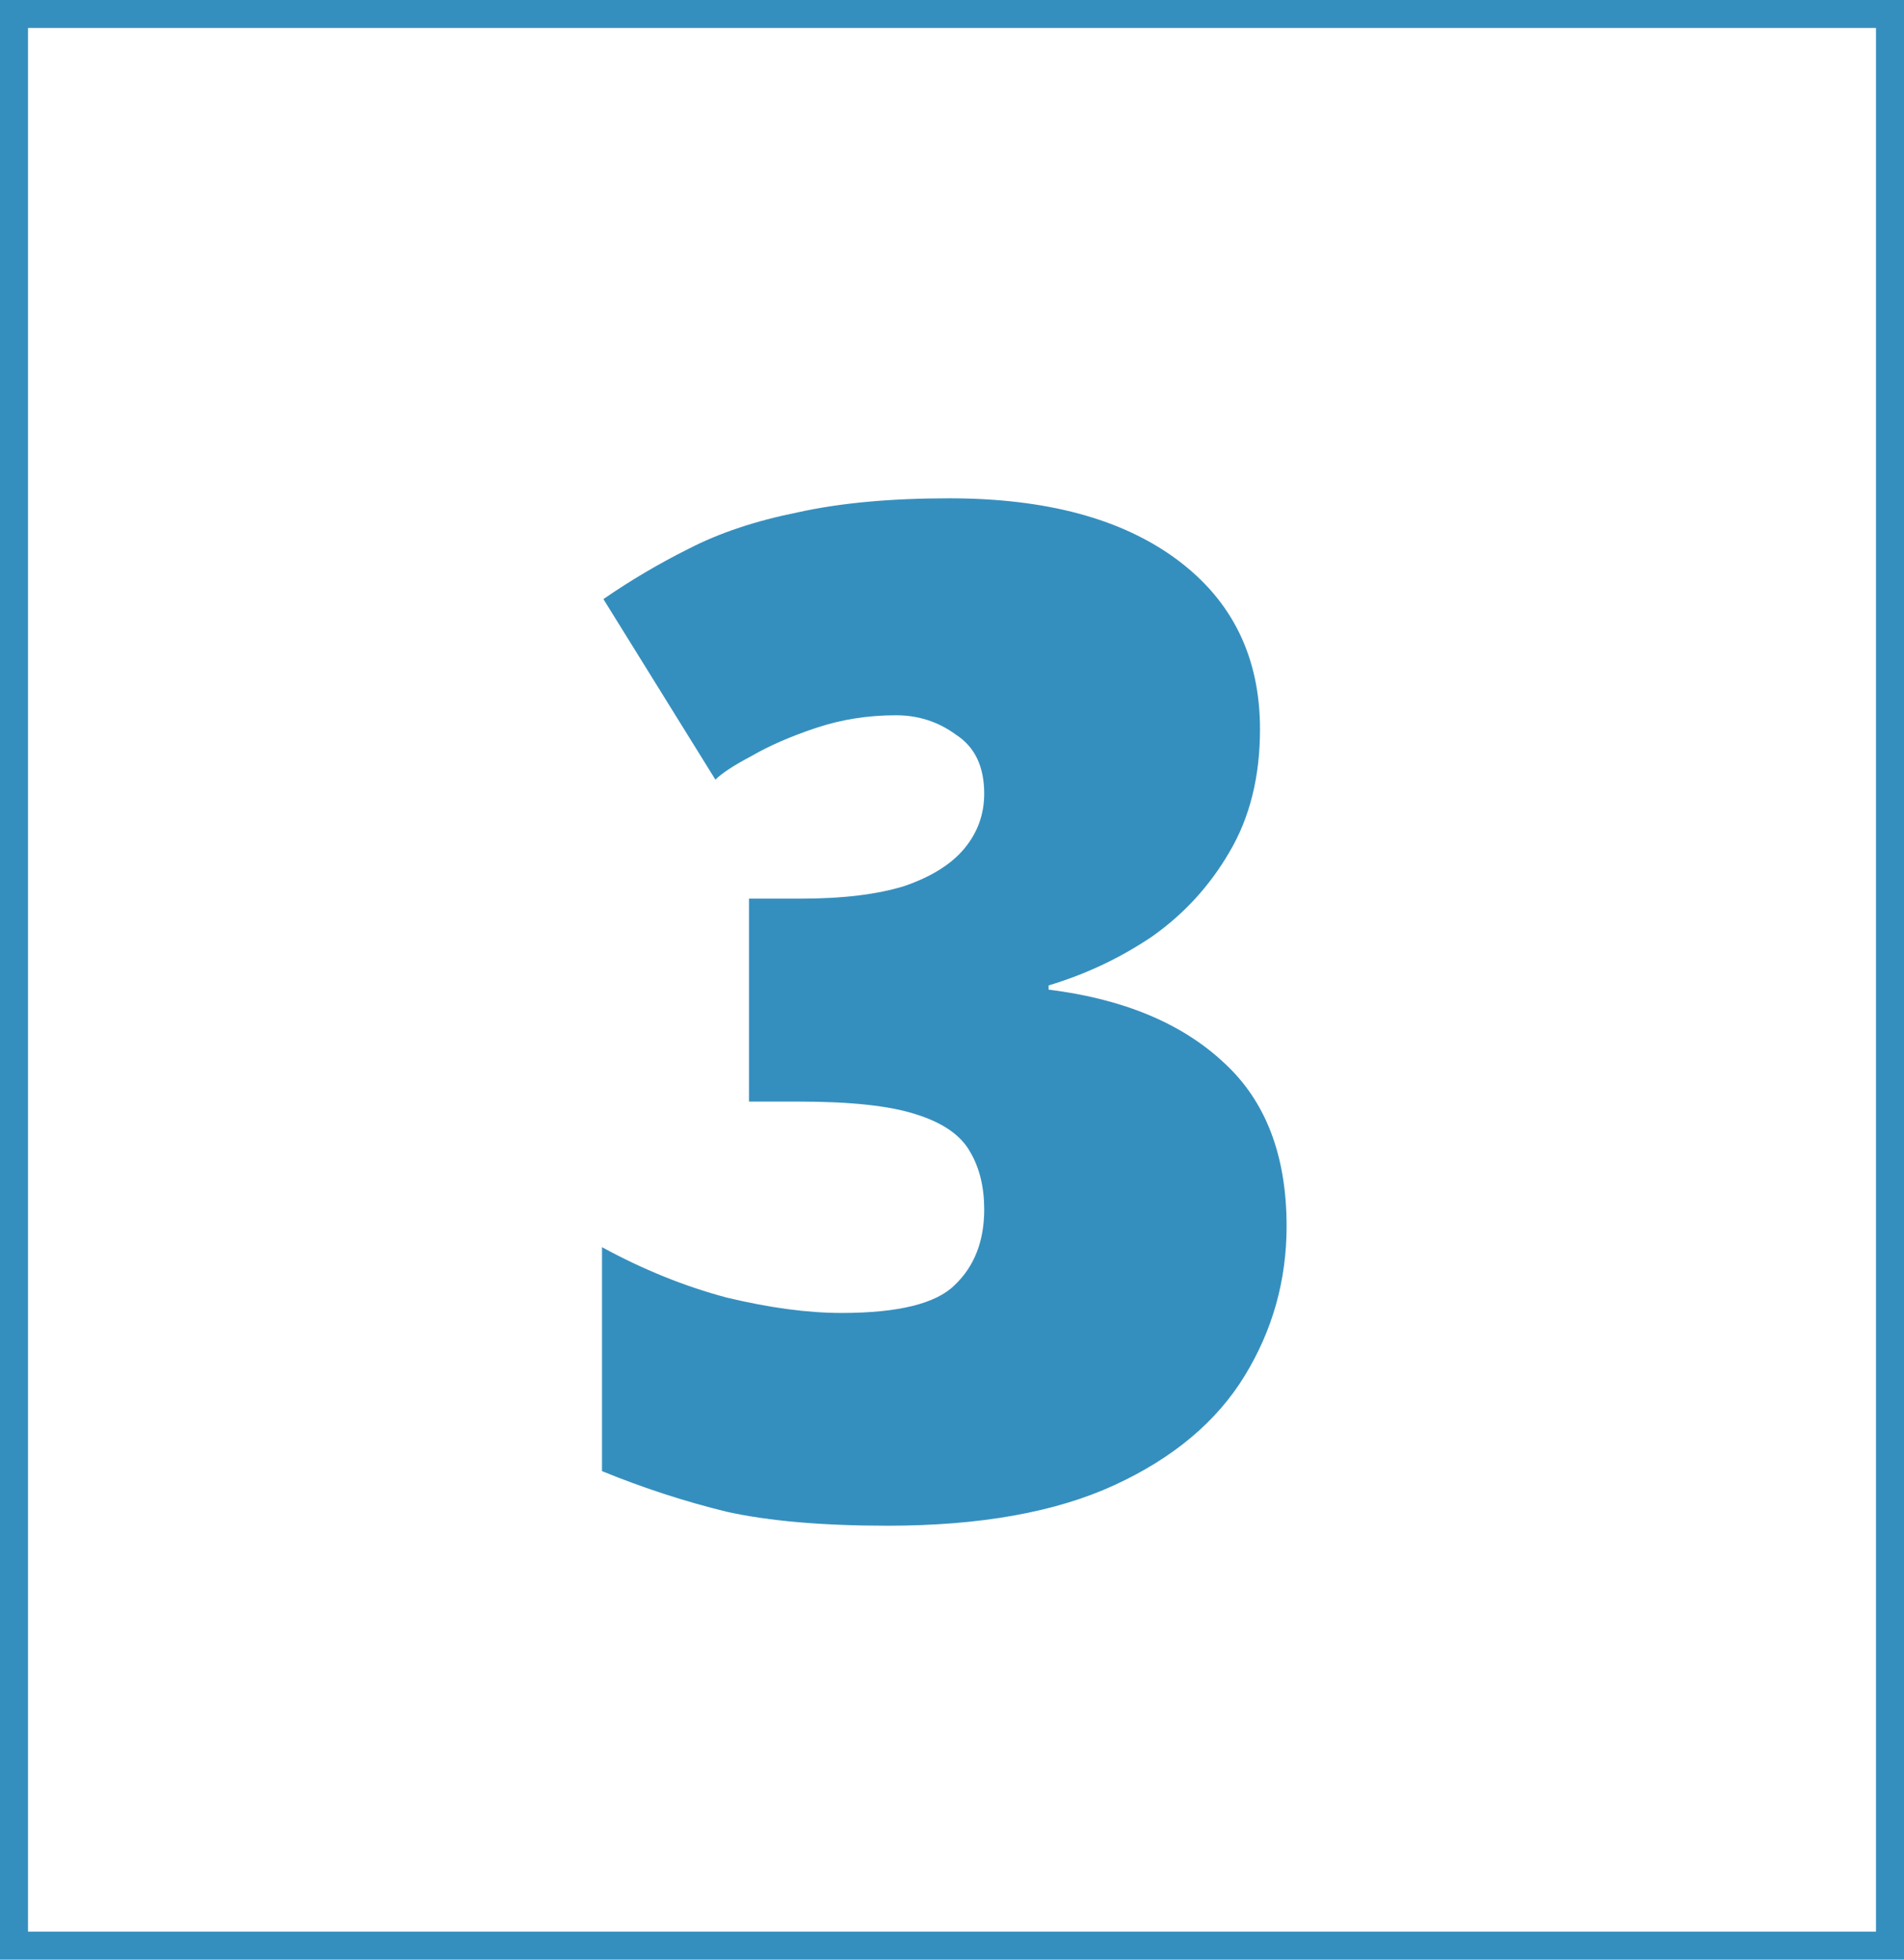
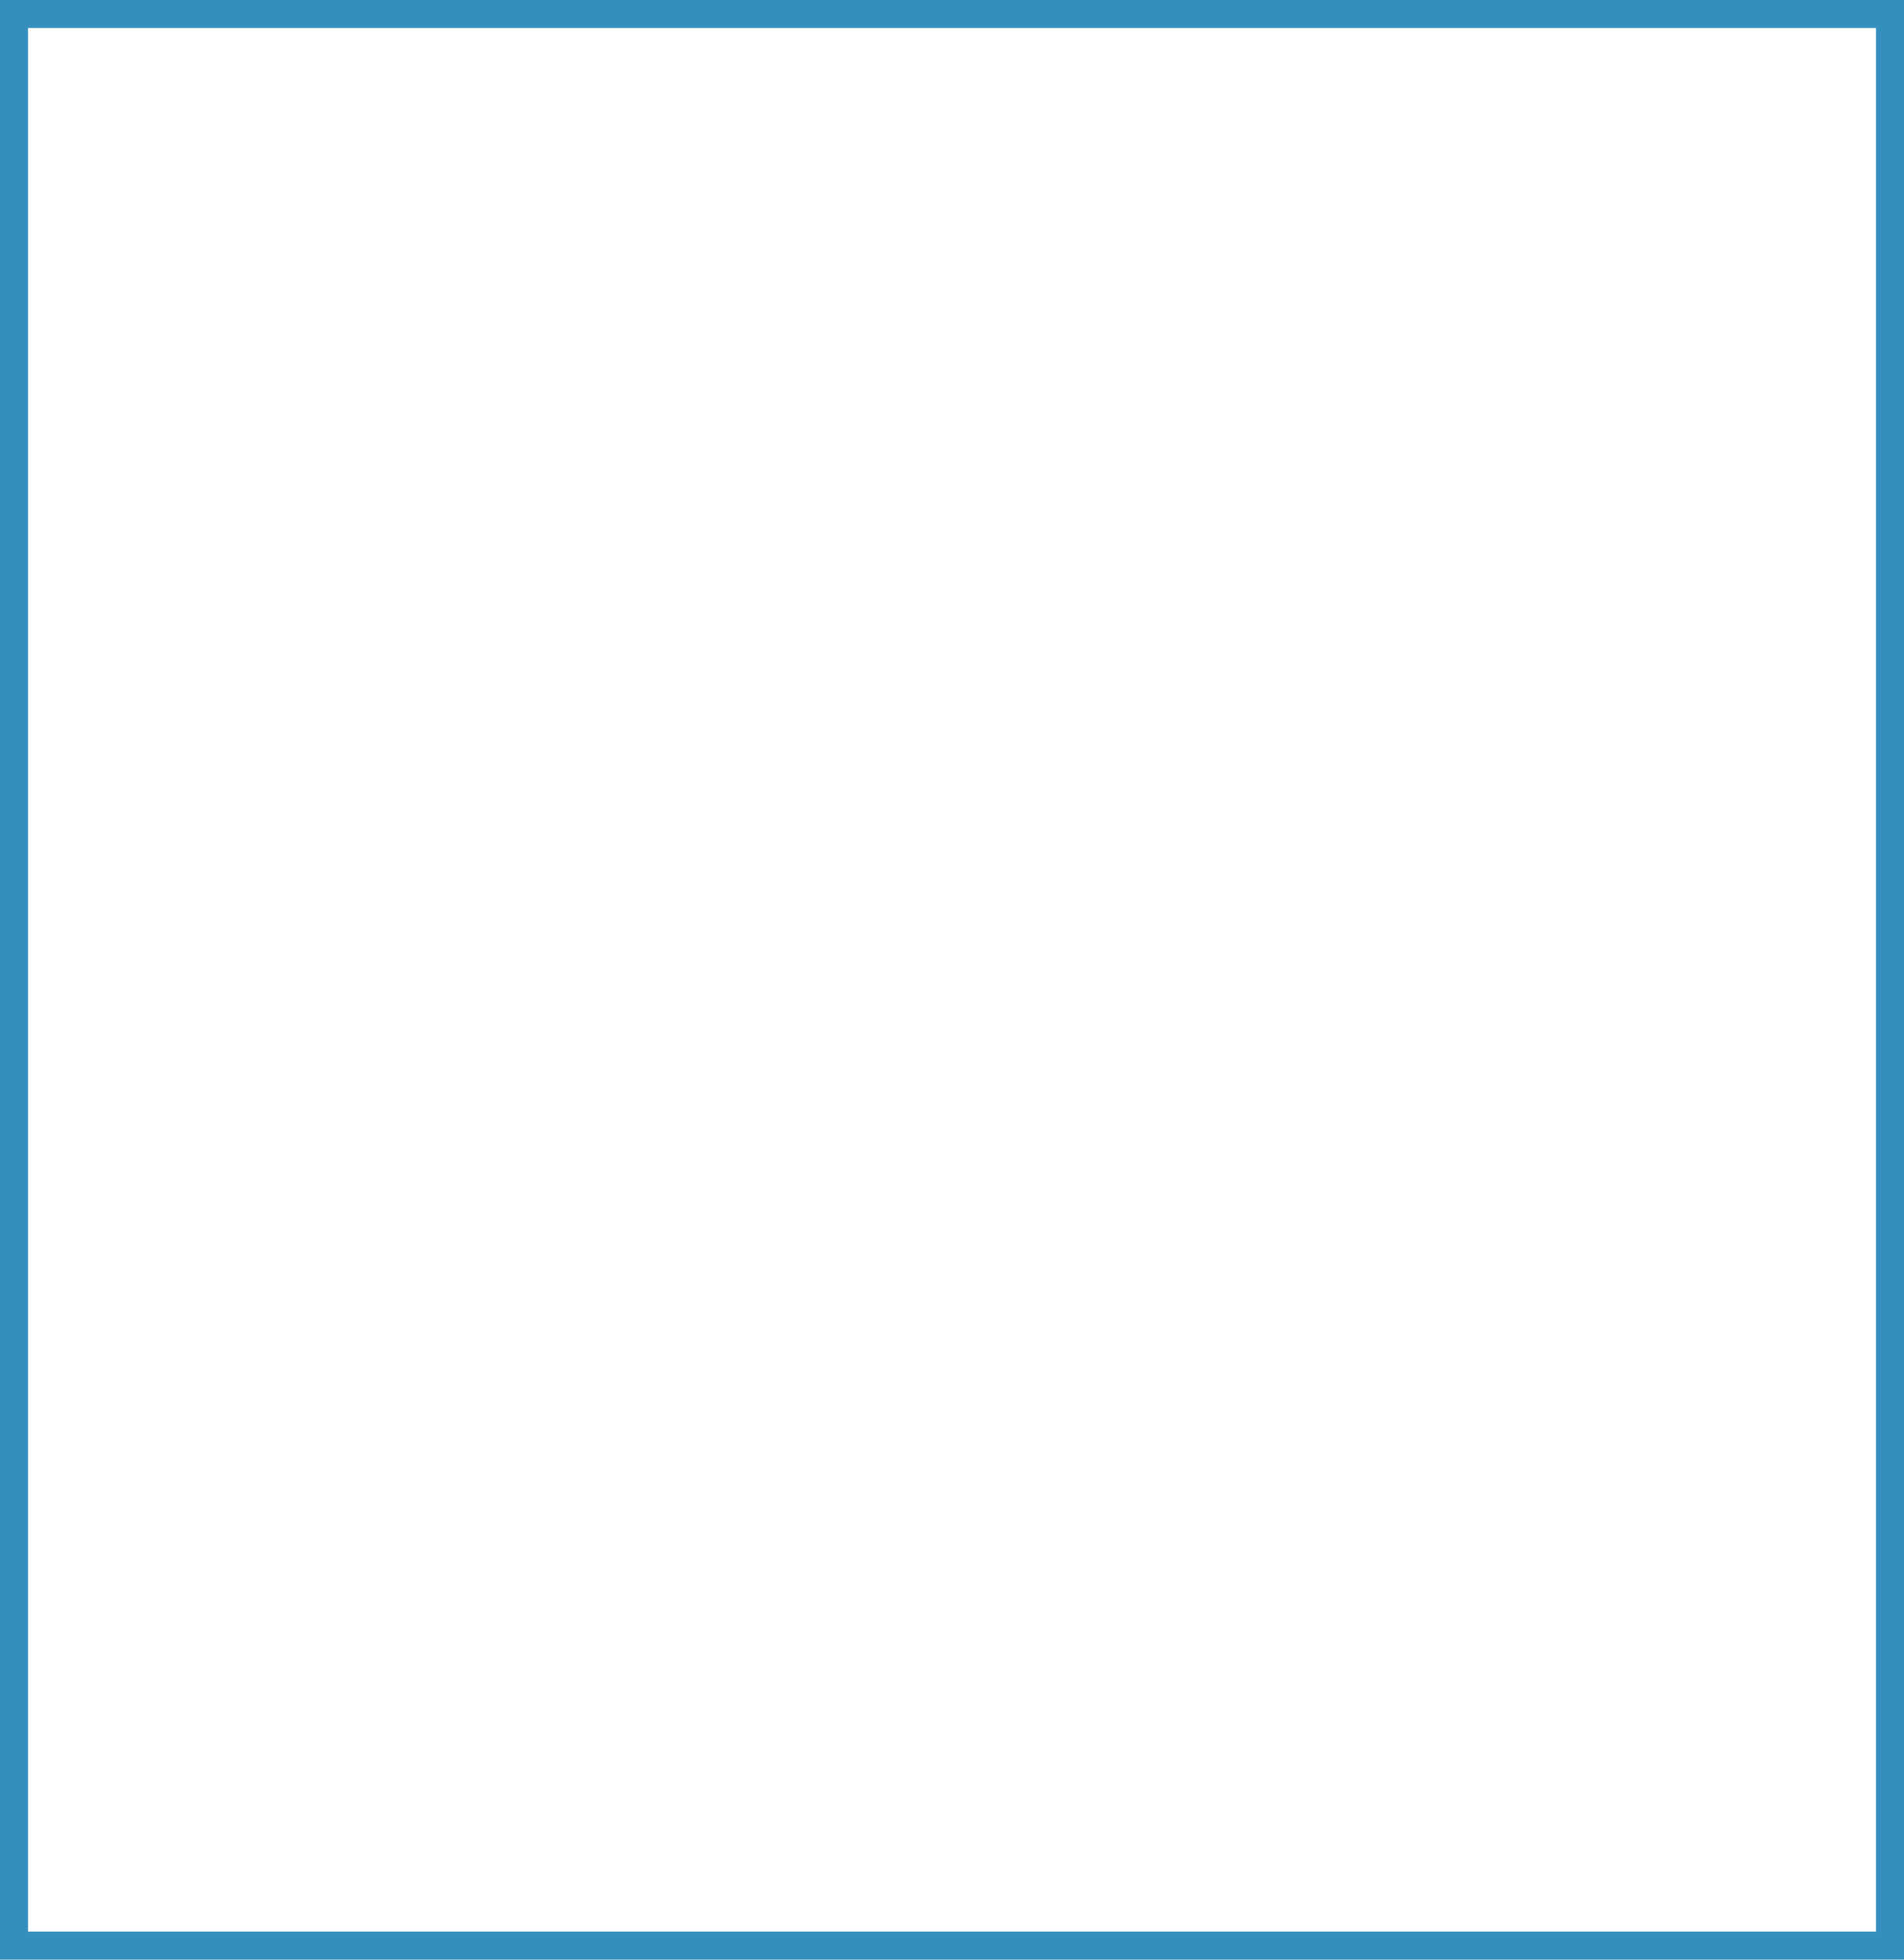
<svg xmlns="http://www.w3.org/2000/svg" width="68" height="70" viewBox="0 0 68 70" fill="none">
  <rect x="0.5" y="0.5" width="67" height="69" stroke="#358FBE" />
-   <path d="M45 26.05C45 27.75 44.633 29.217 43.9 30.45C43.2 31.65 42.283 32.65 41.15 33.45C40.017 34.217 38.783 34.8 37.45 35.2V35.35C40.117 35.683 42.2 36.55 43.7 37.95C45.2 39.317 45.95 41.267 45.95 43.8C45.95 45.733 45.45 47.517 44.45 49.15C43.45 50.783 41.9 52.083 39.8 53.05C37.7 54.017 35 54.5 31.7 54.5C29.367 54.5 27.45 54.333 25.95 54C24.45 53.633 22.967 53.15 21.5 52.55V44.55C22.967 45.35 24.45 45.95 25.95 46.35C27.483 46.717 28.85 46.9 30.05 46.9C32.083 46.9 33.433 46.567 34.1 45.9C34.8 45.233 35.15 44.333 35.15 43.2C35.15 42.4 34.983 41.717 34.65 41.15C34.317 40.55 33.667 40.1 32.7 39.8C31.767 39.5 30.383 39.35 28.55 39.35H26.75V32.1H28.6C30.1 32.1 31.333 31.95 32.3 31.65C33.267 31.317 33.983 30.867 34.45 30.3C34.917 29.733 35.15 29.083 35.15 28.35C35.15 27.383 34.817 26.683 34.15 26.25C33.517 25.783 32.8 25.55 32 25.55C31 25.55 30.05 25.7 29.15 26C28.25 26.3 27.483 26.633 26.85 27C26.217 27.333 25.783 27.617 25.55 27.85L21.55 21.4C22.517 20.733 23.533 20.133 24.6 19.6C25.7 19.033 27 18.6 28.5 18.3C30 17.967 31.8 17.8 33.9 17.8C37.367 17.8 40.083 18.533 42.05 20C44.017 21.467 45 23.483 45 26.05Z" fill="#358FBE" />
</svg>